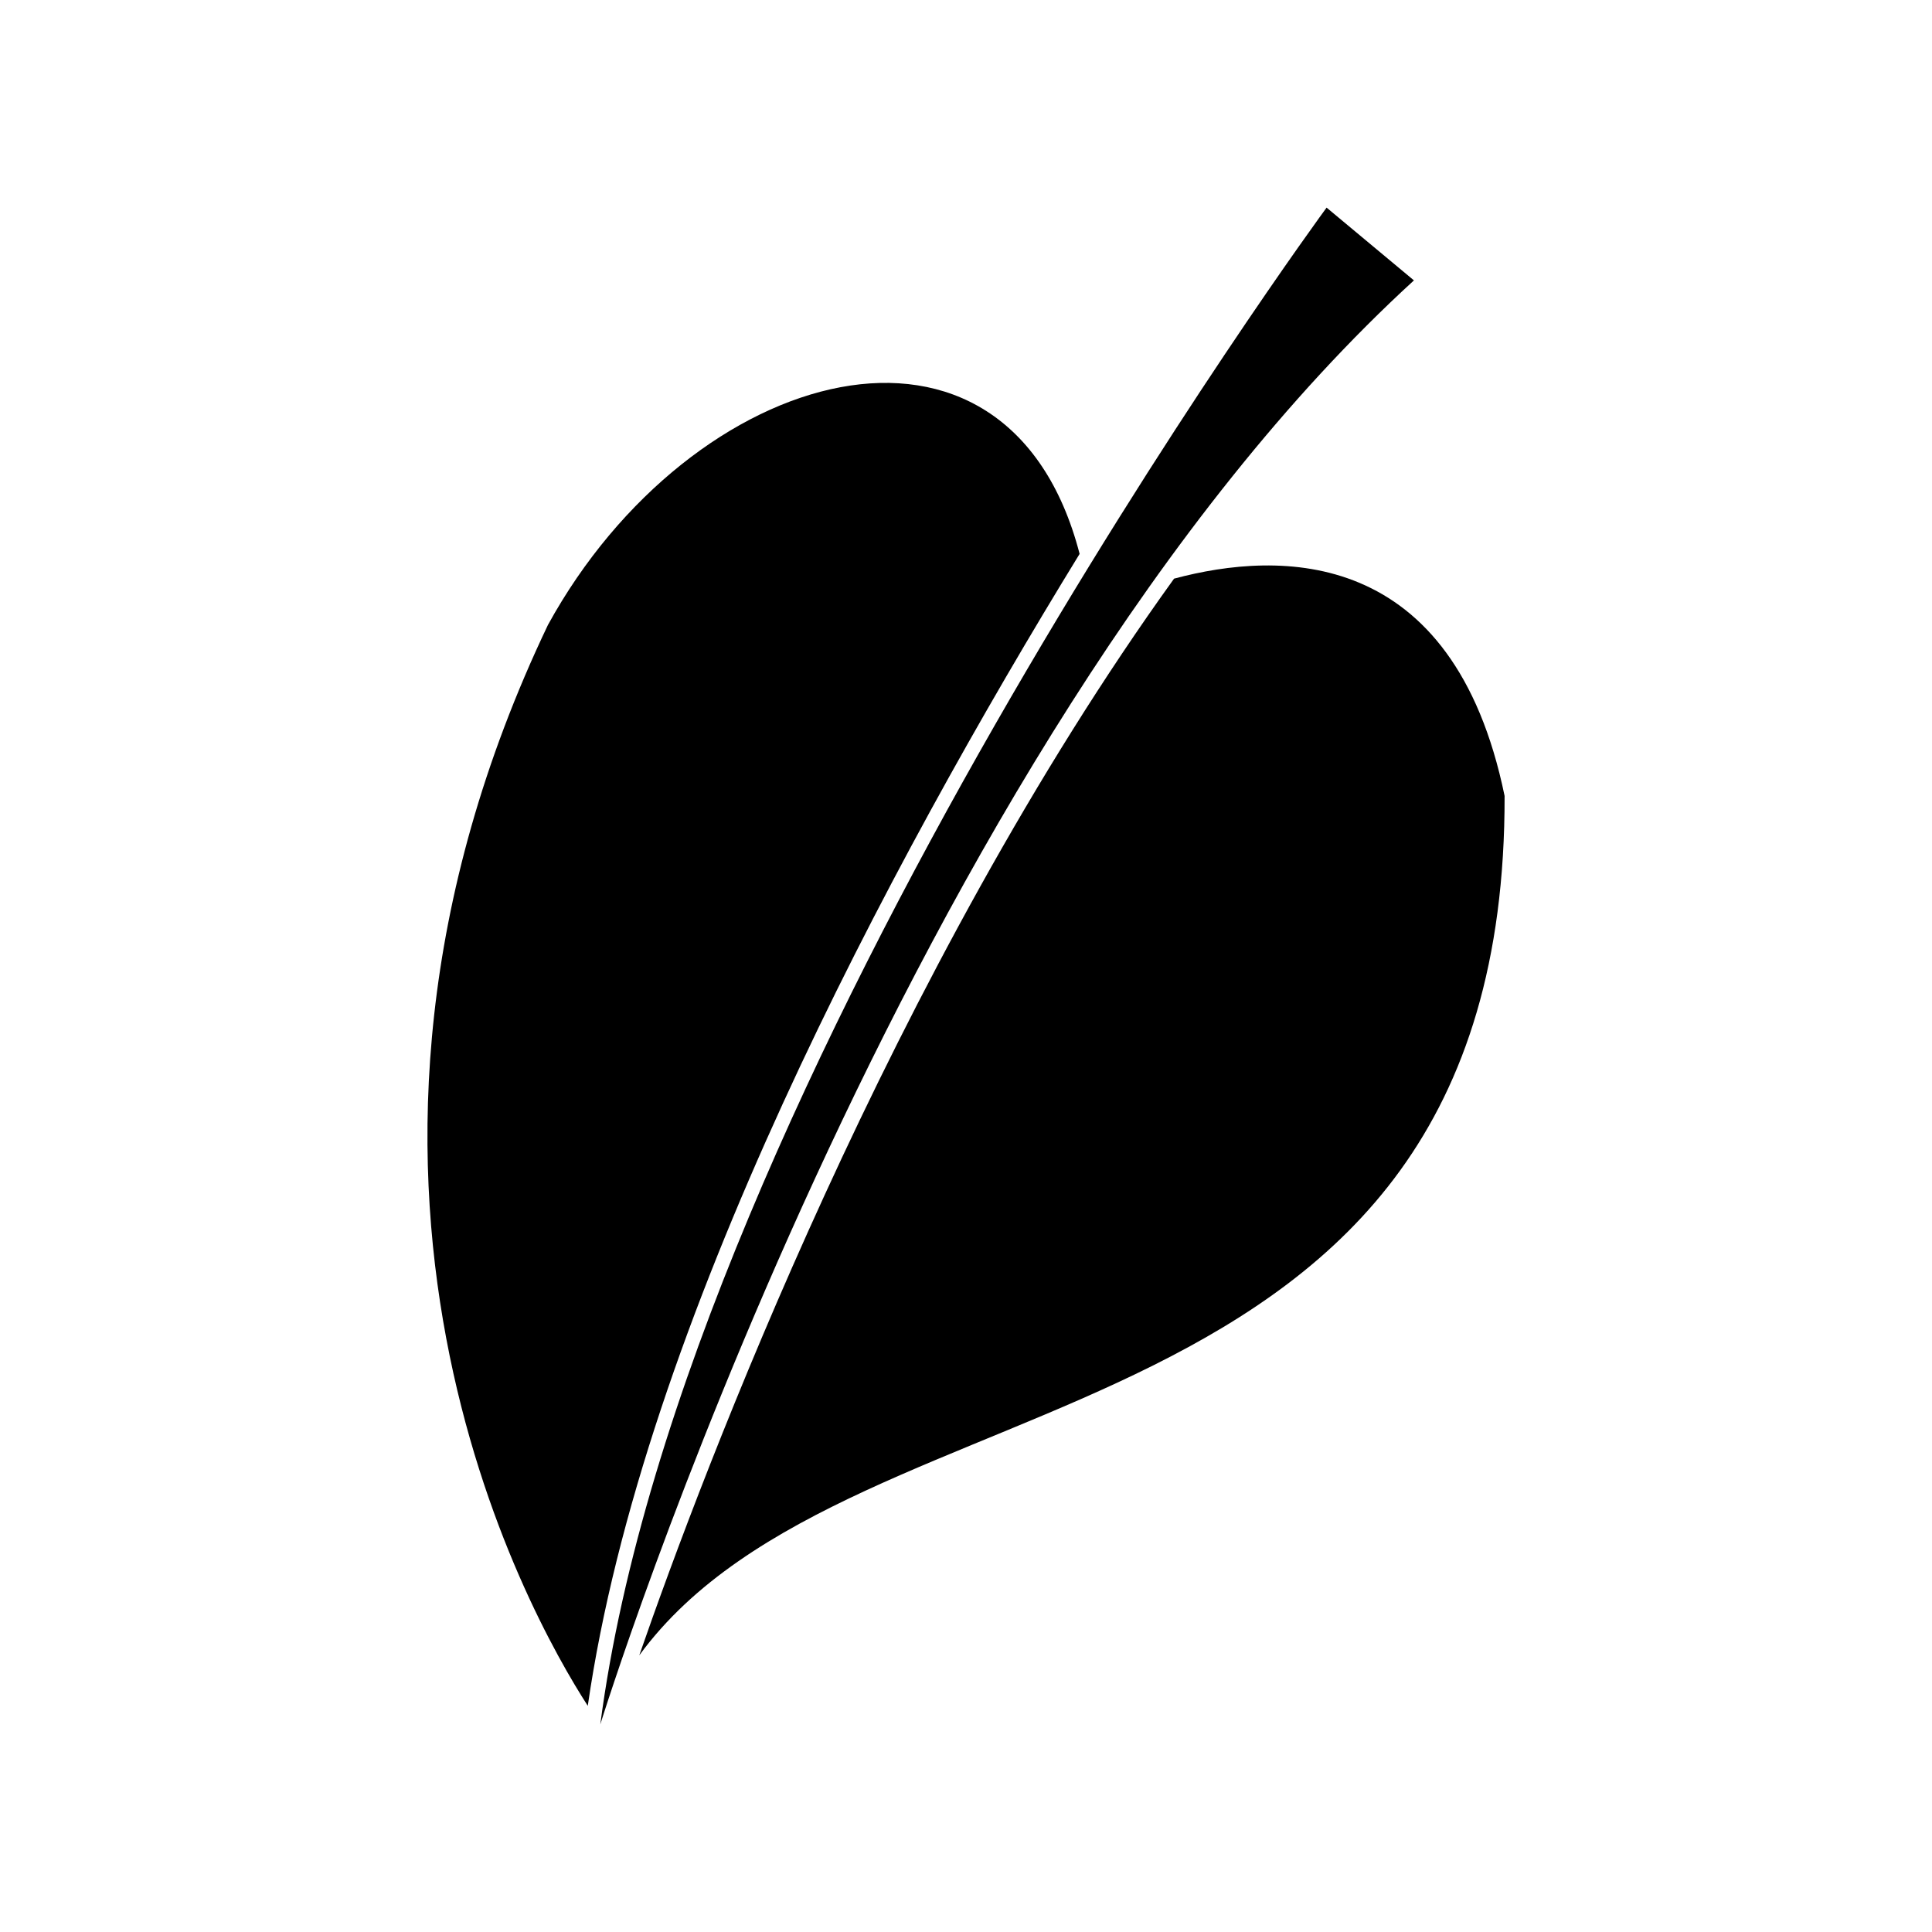
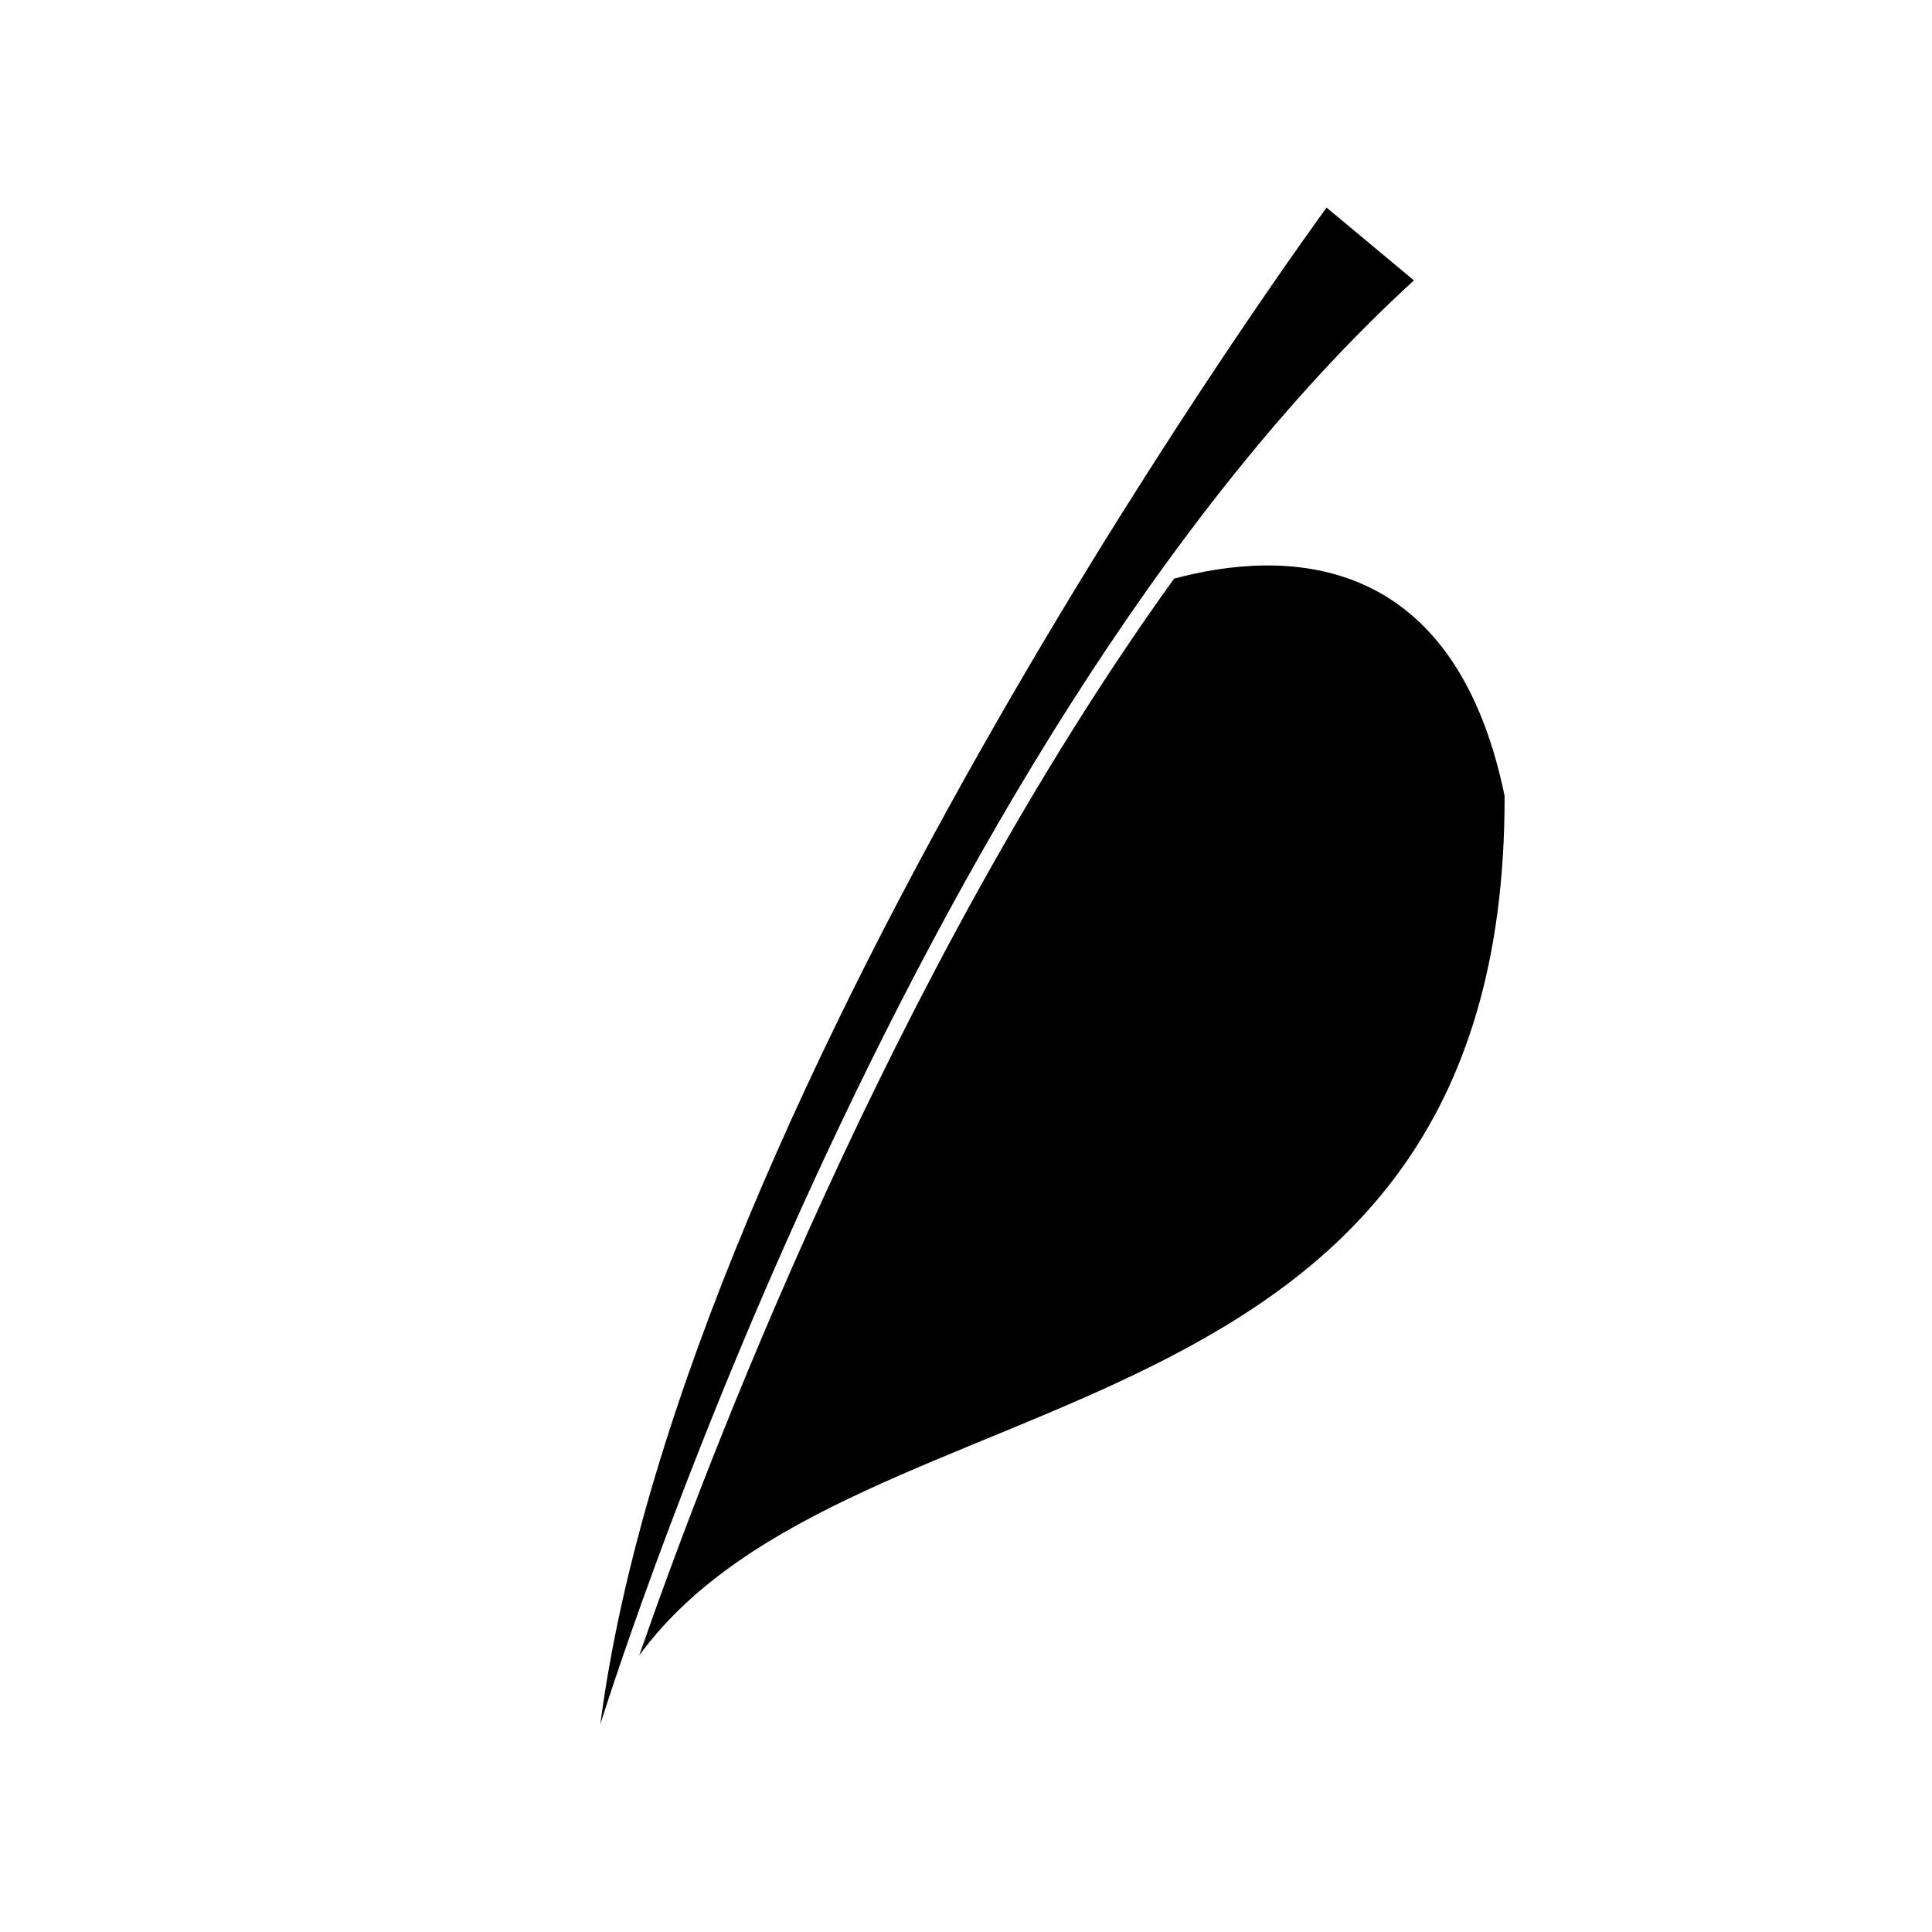
<svg xmlns="http://www.w3.org/2000/svg" fill="#000000" width="800px" height="800px" version="1.1" viewBox="144 144 512 512">
-   <path d="m495.56 199.02 23.145 19.289c-135.56 123.99-215.62 382.68-215.62 382.68 22.191-170.24 192.47-401.96 192.47-401.96zm-65.449 91.777c-19.117-73.691-102.91-50.406-140.9 18.816-70.051 146.83-5.344 261.82 10.555 286.45 14.551-100.86 79.77-222.84 130.34-305.27zm25.031 6.543c-74.867 103.96-124.7 236.25-141.73 285.34 57.129-78.047 229.71-50.961 229.32-227.75-13.637-66.281-59.648-65.074-87.582-57.586z" />
+   <path d="m495.56 199.02 23.145 19.289c-135.56 123.99-215.62 382.68-215.62 382.68 22.191-170.24 192.47-401.96 192.47-401.96zm-65.449 91.777zm25.031 6.543c-74.867 103.96-124.7 236.25-141.73 285.34 57.129-78.047 229.71-50.961 229.32-227.75-13.637-66.281-59.648-65.074-87.582-57.586z" />
</svg>